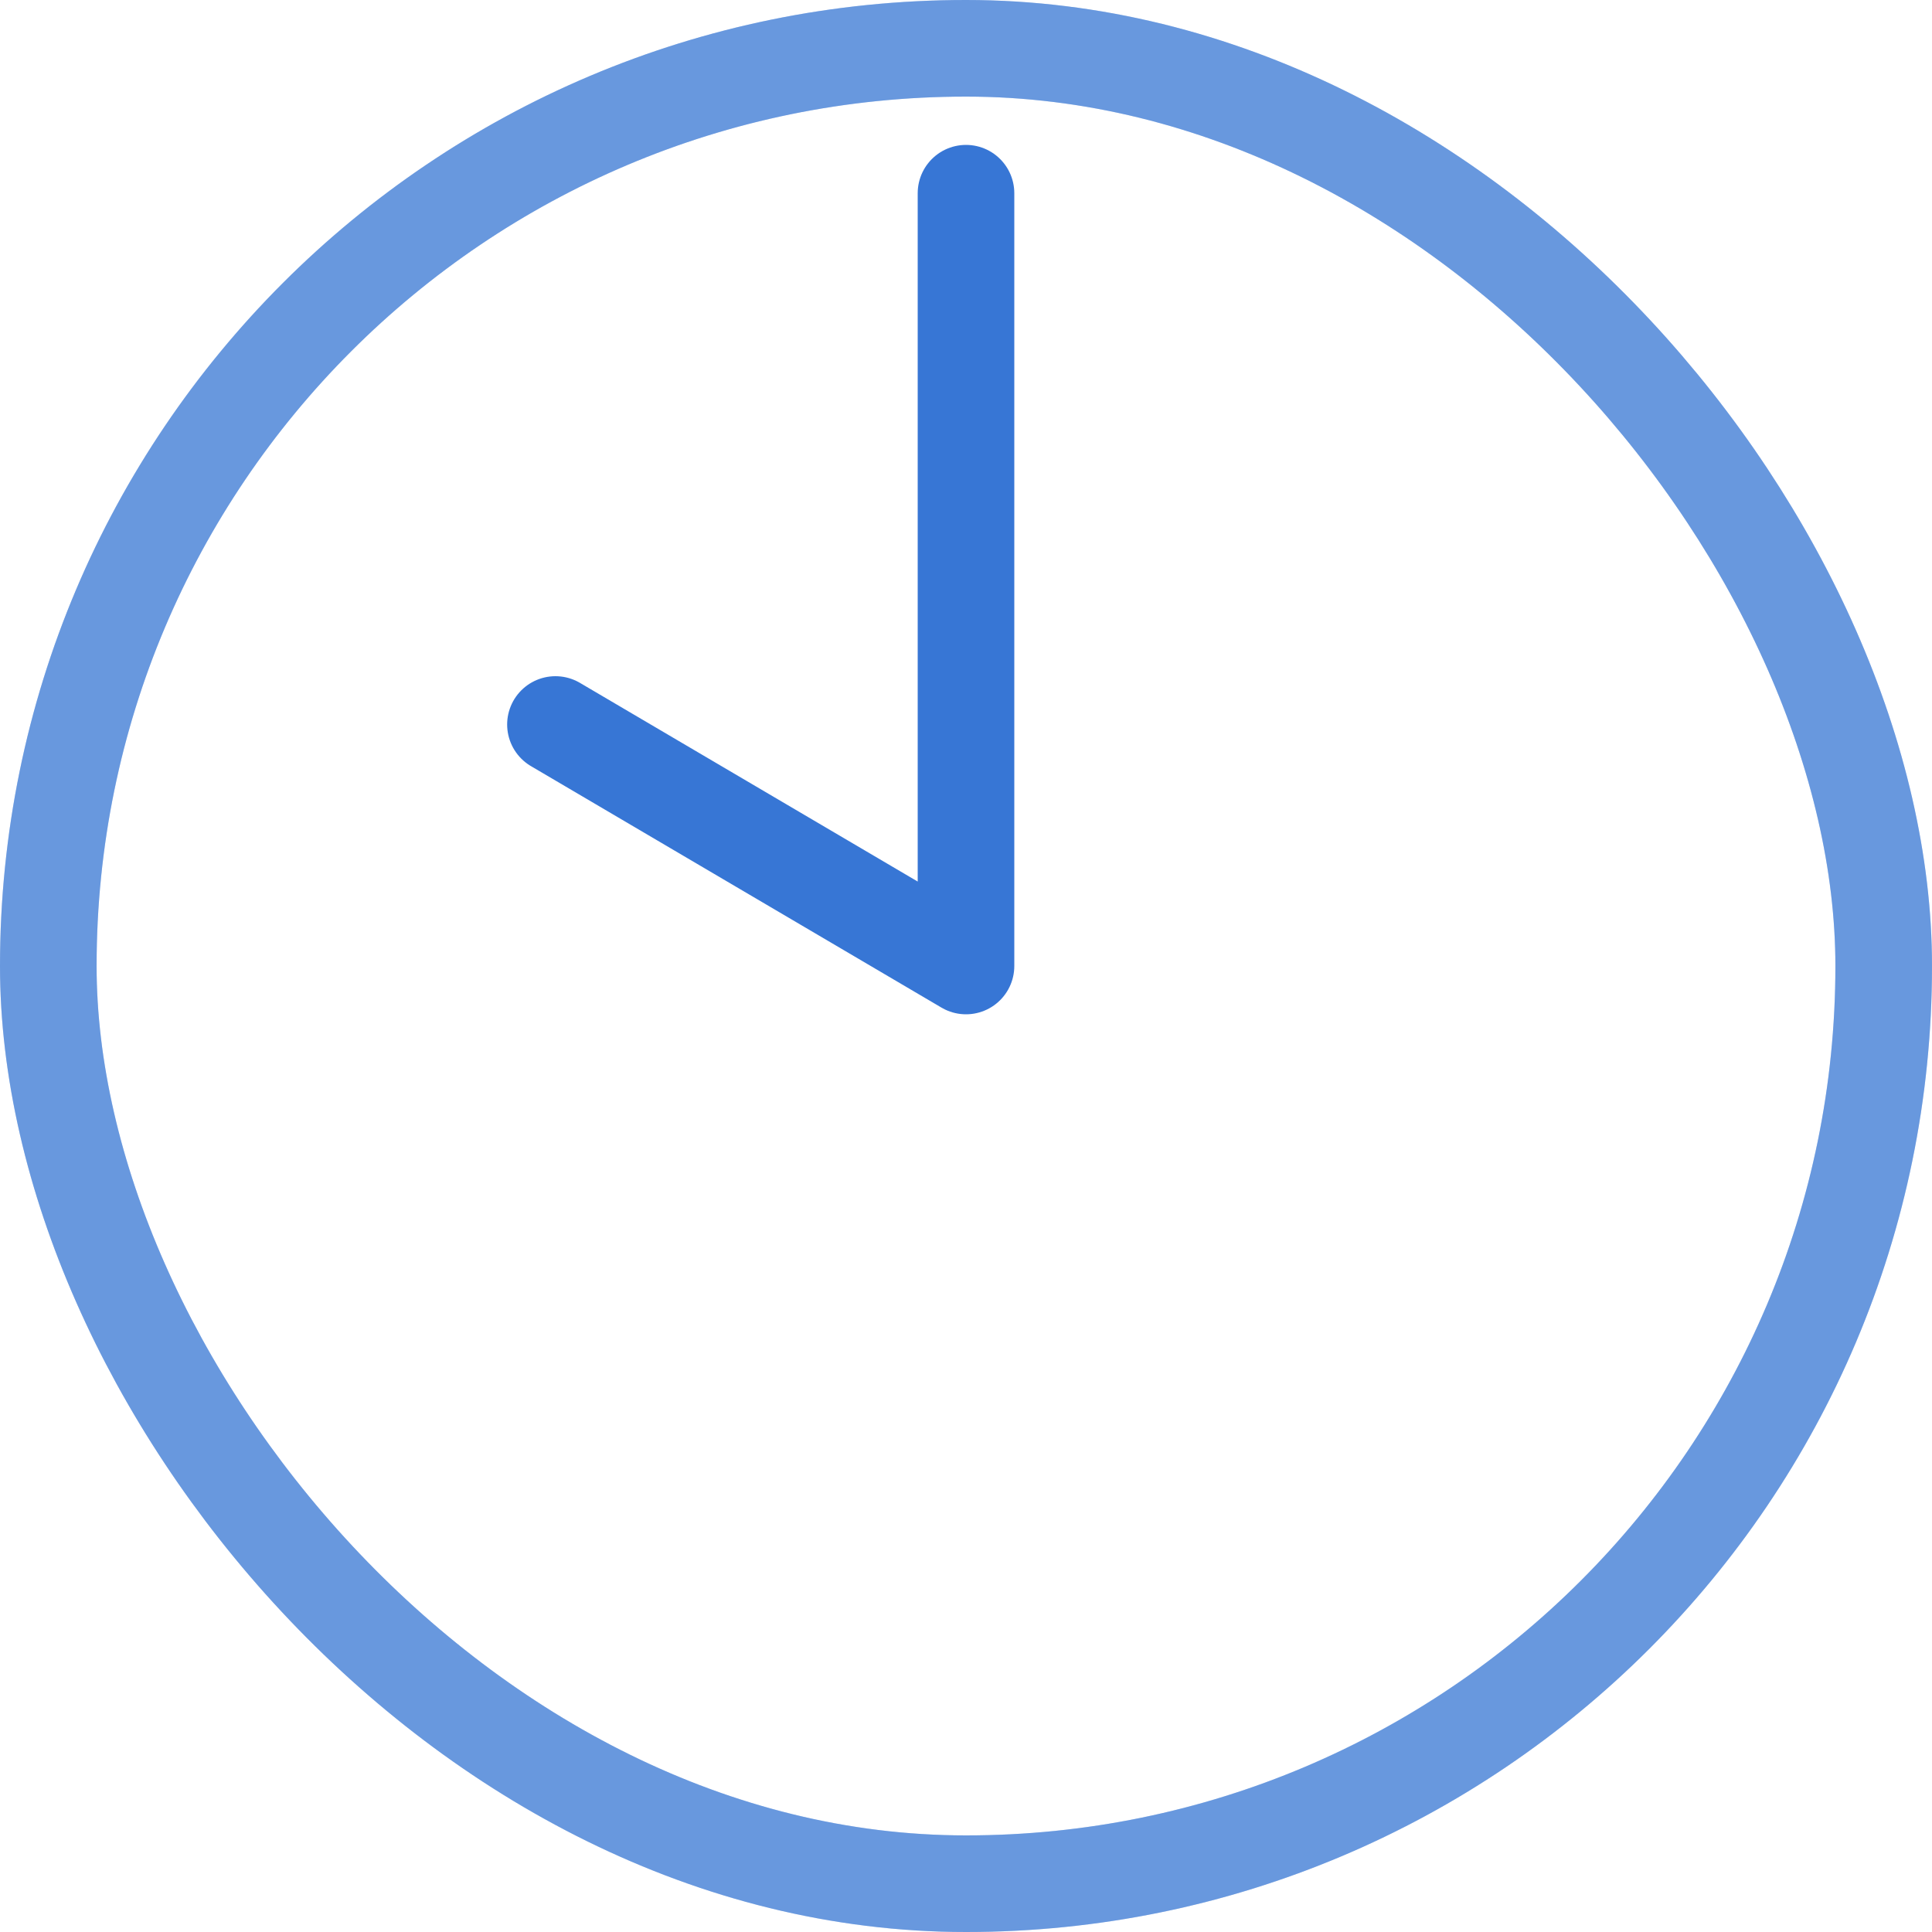
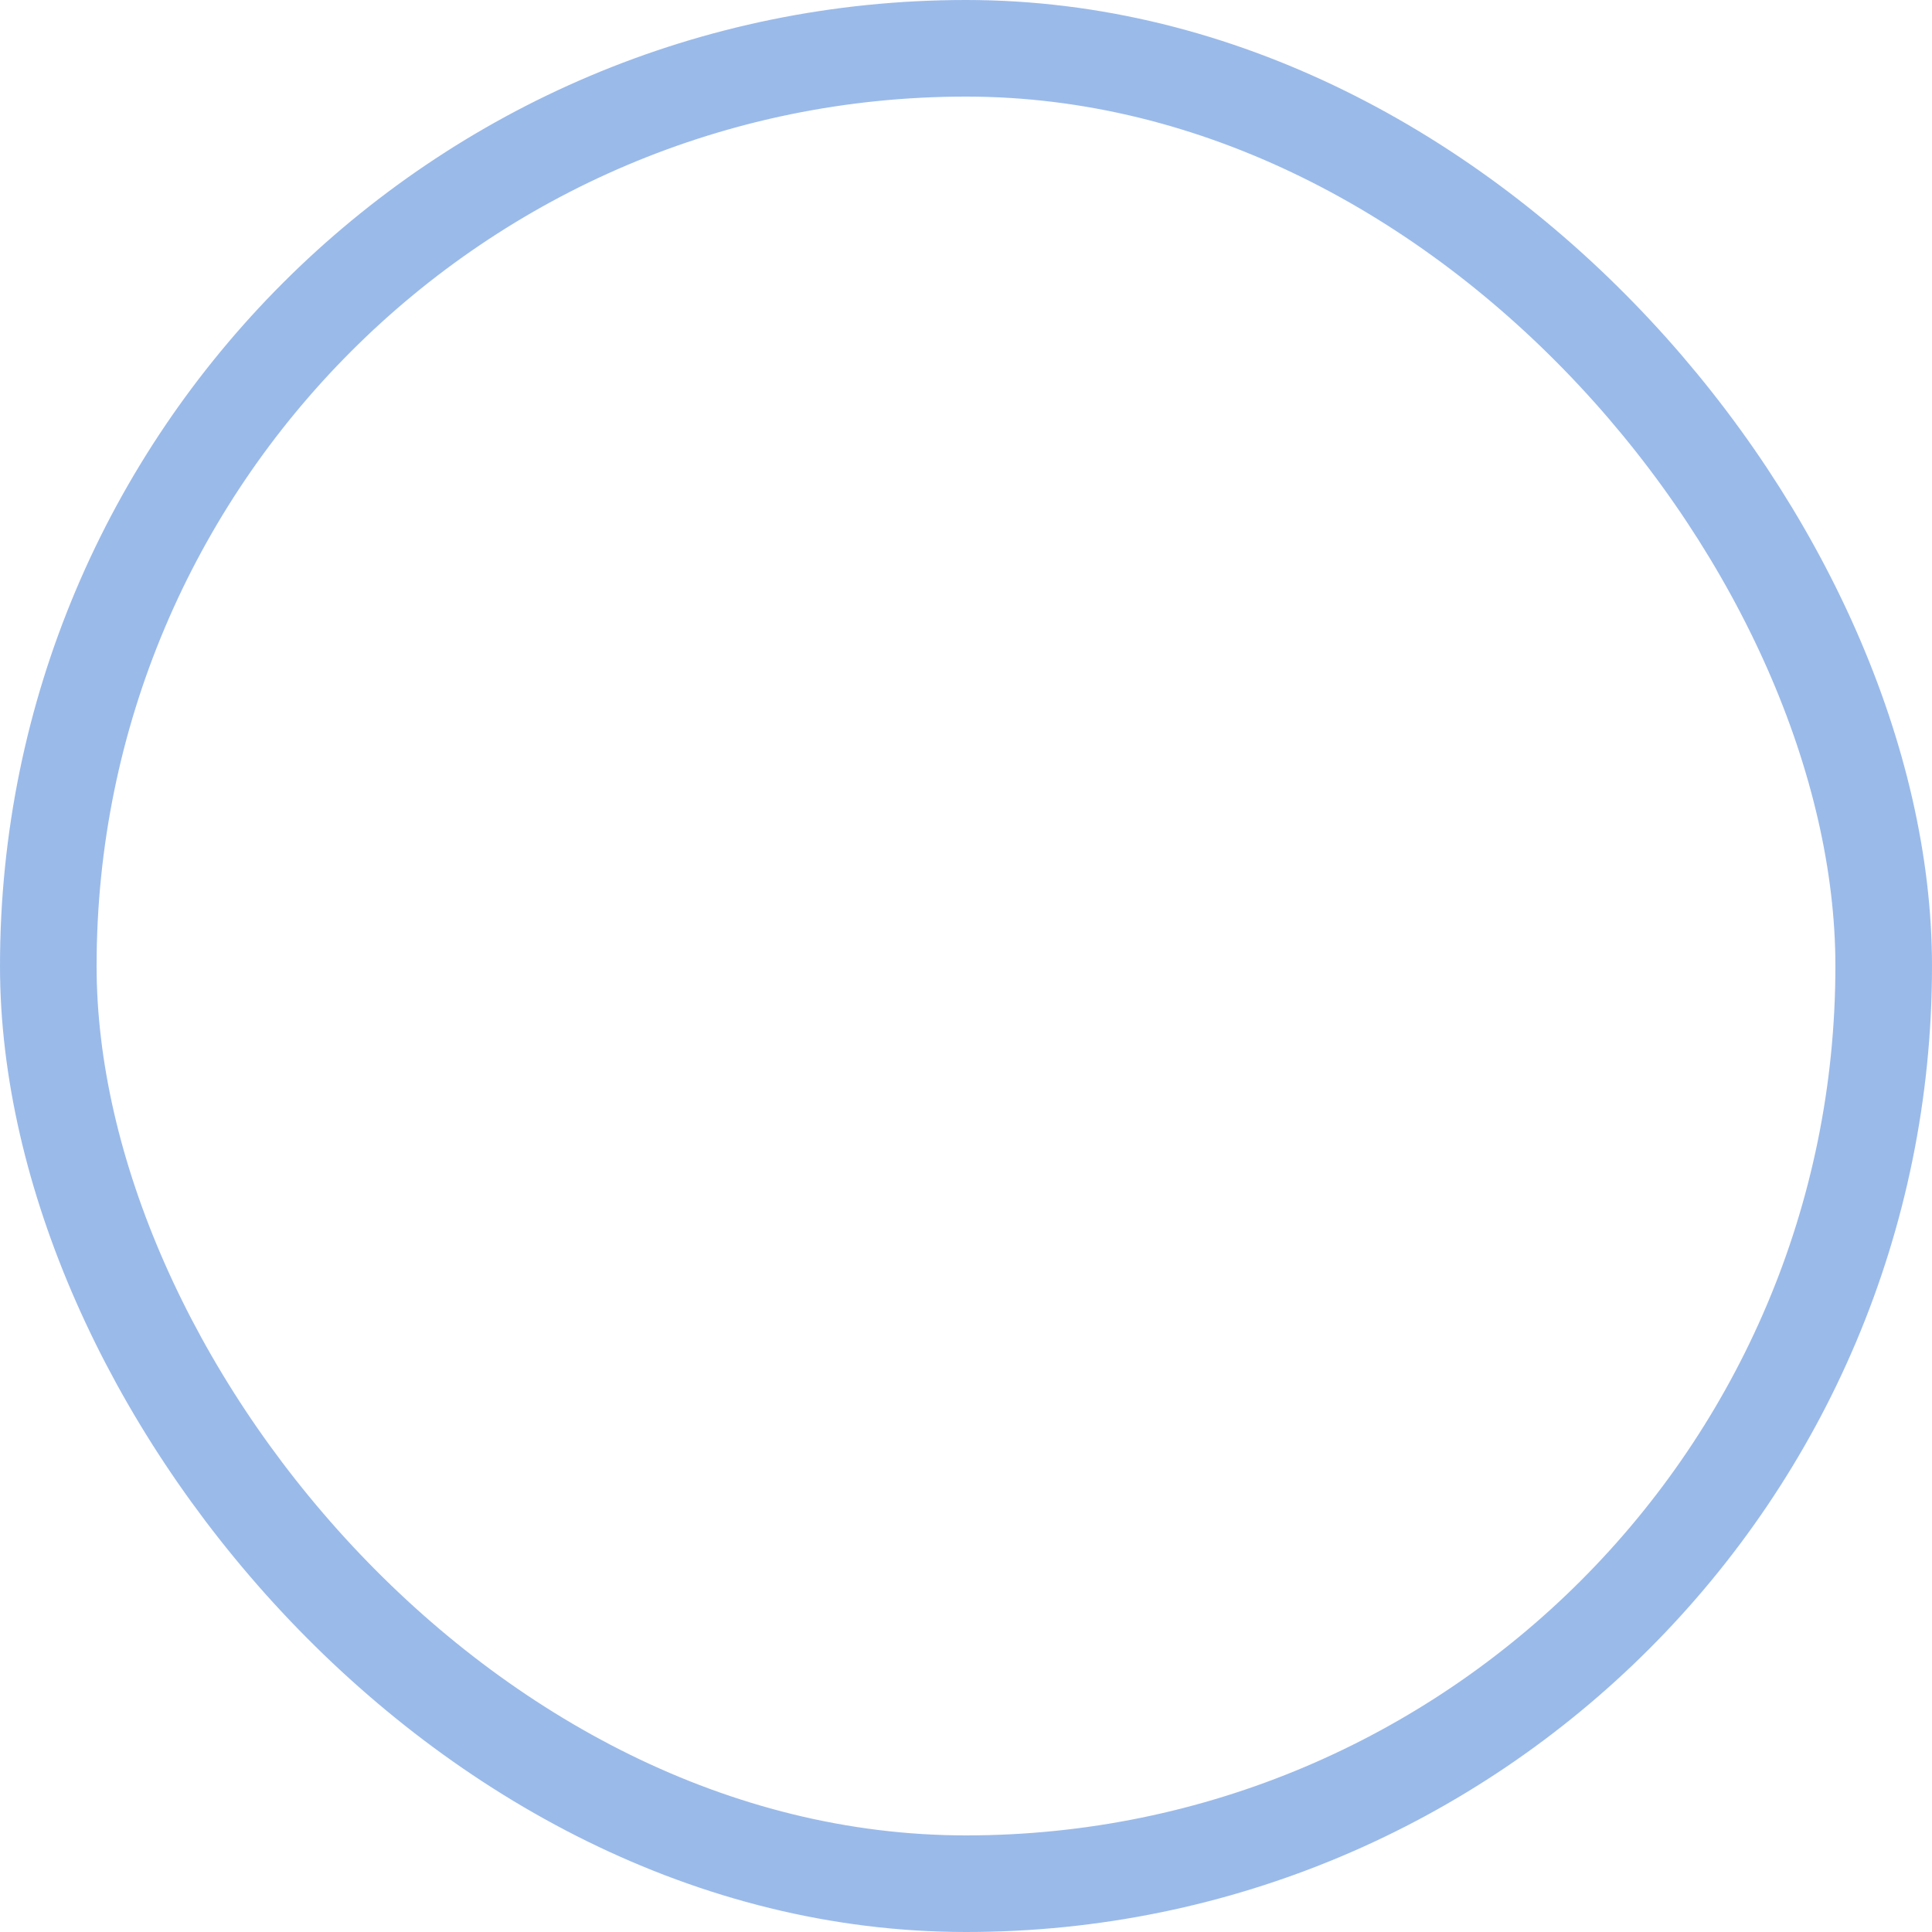
<svg xmlns="http://www.w3.org/2000/svg" width="40" height="40" viewBox="0 0 40 40" fill="none">
  <rect opacity="0.5" x="1" y="1" width="38" height="38" rx="19" stroke="#3776D5" stroke-width="2" stroke-linecap="round" />
-   <rect opacity="0.5" x="1" y="1" width="38" height="38" rx="19" stroke="#3776D5" stroke-width="2" stroke-linecap="round" />
-   <path d="M20 4V20L11.5 15" stroke="#3776D5" stroke-width="2" stroke-linecap="round" stroke-linejoin="round" />
</svg>